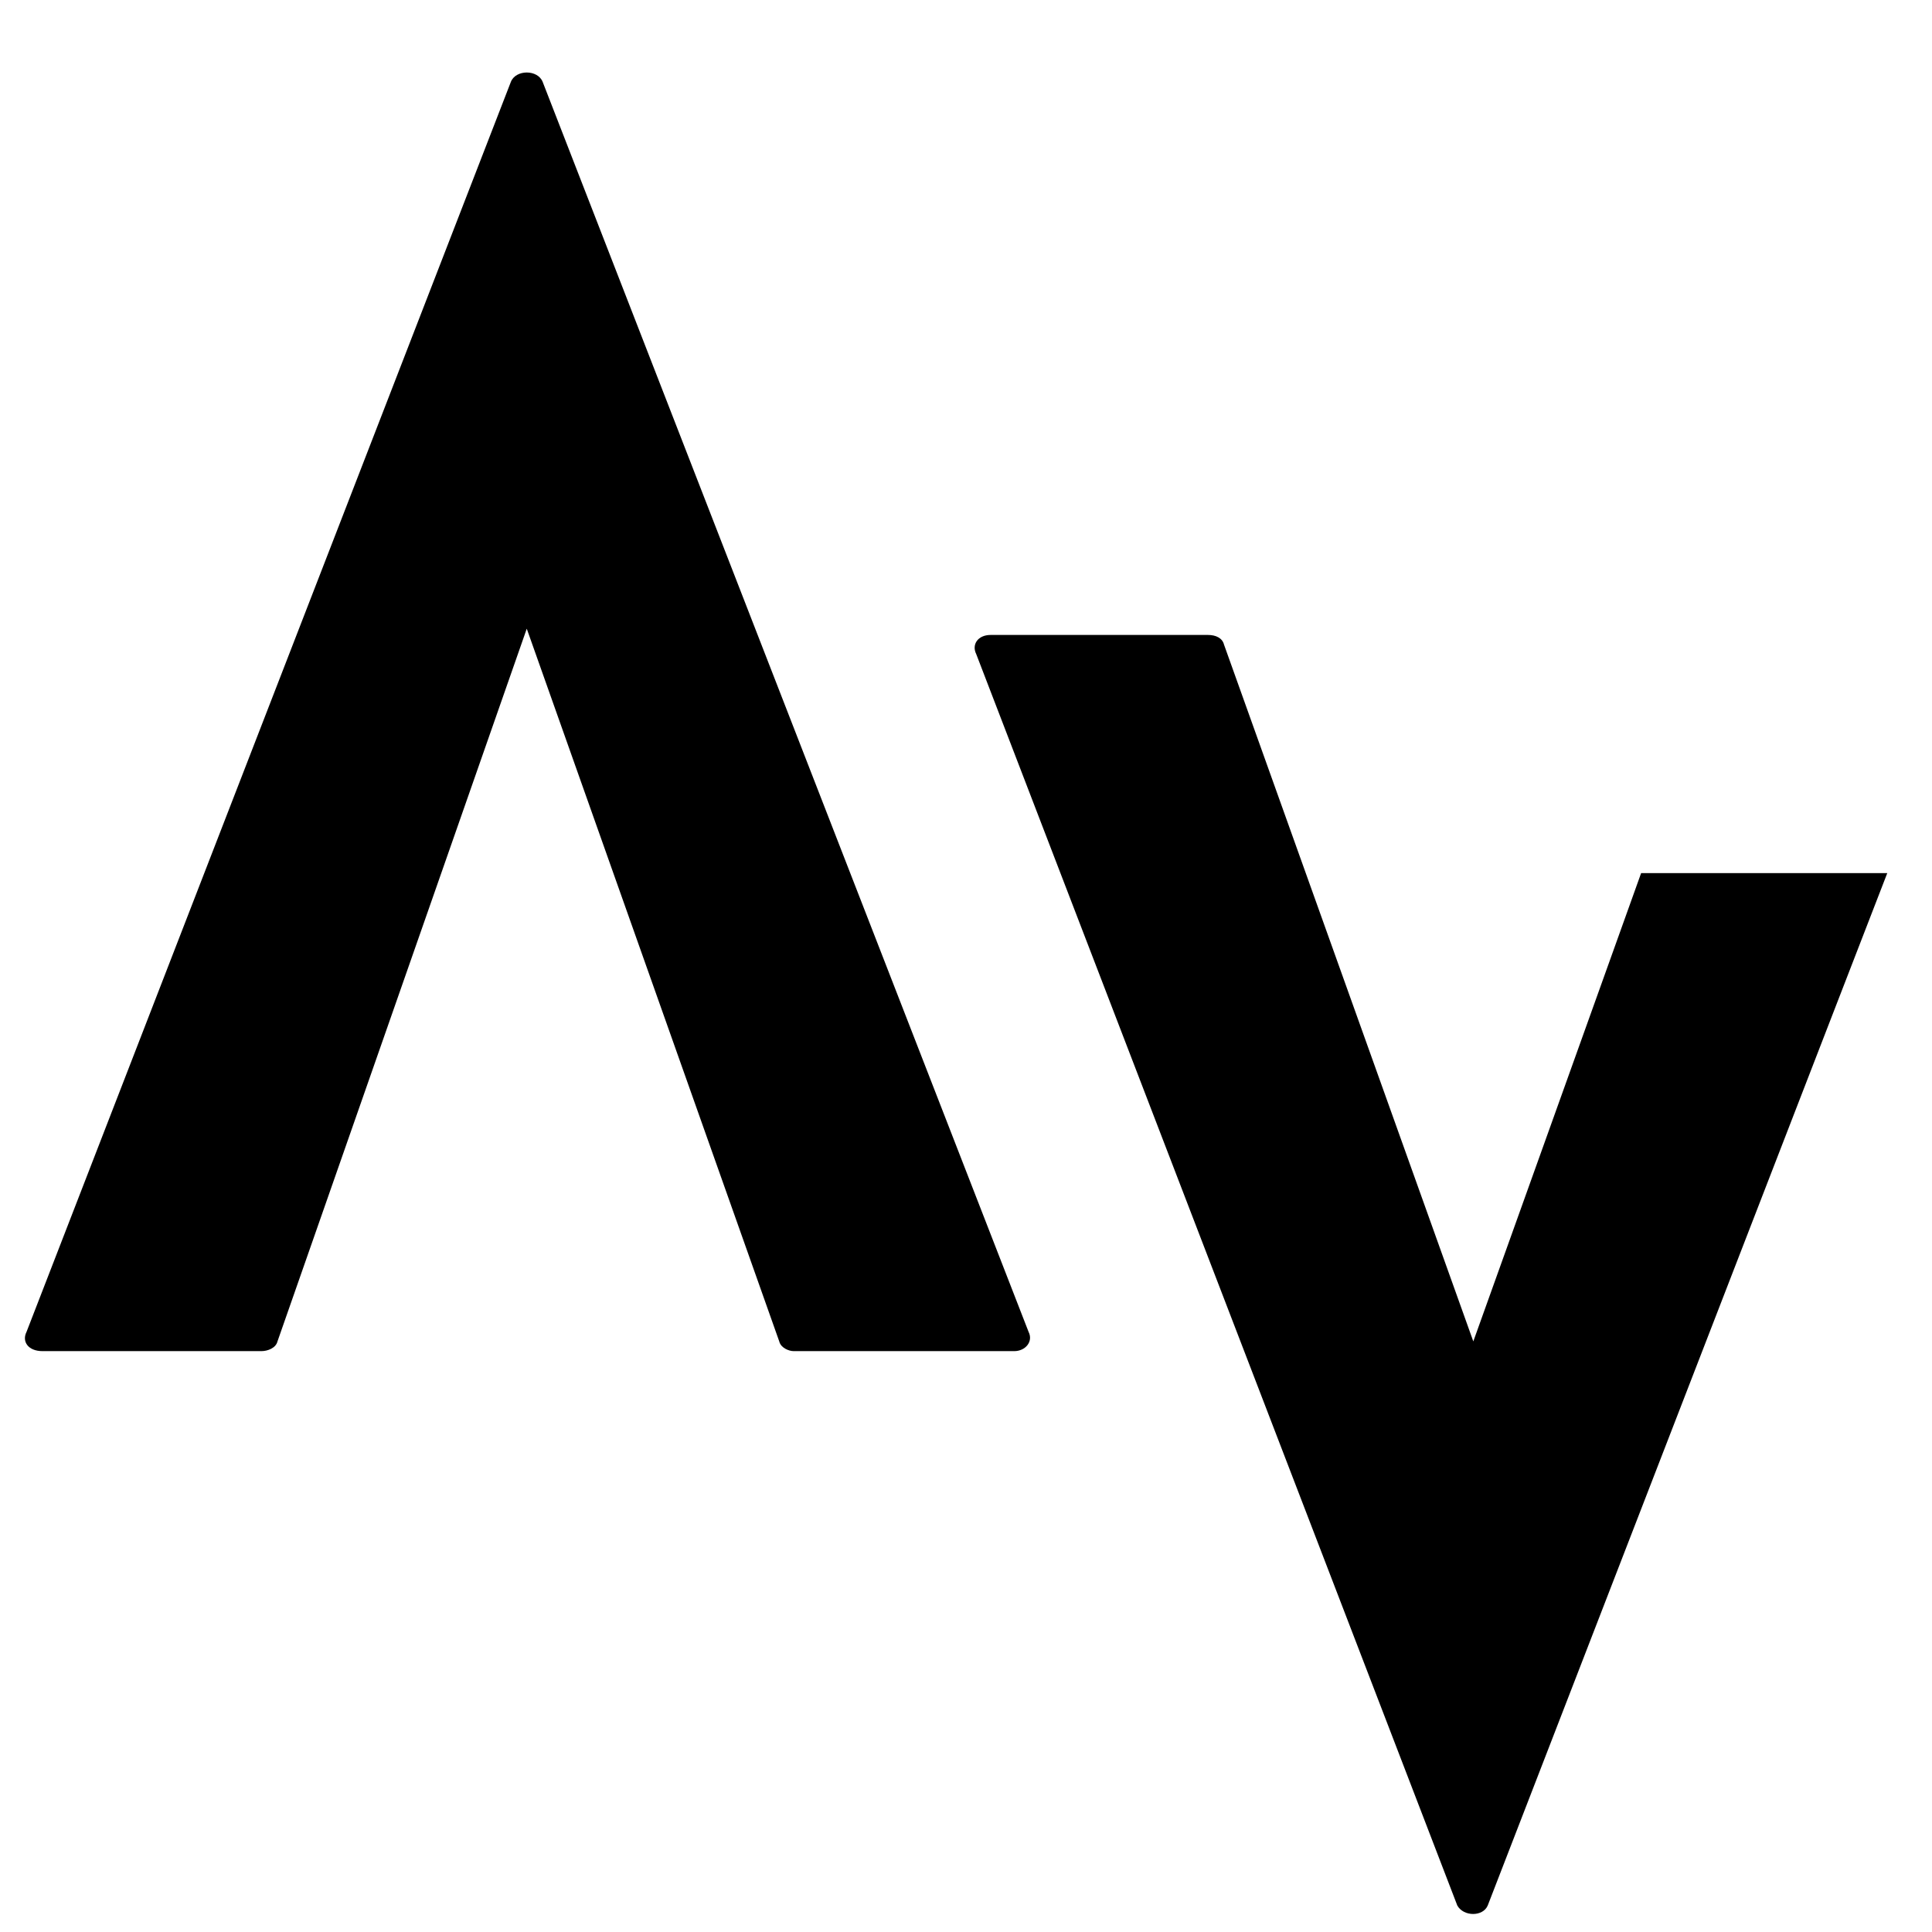
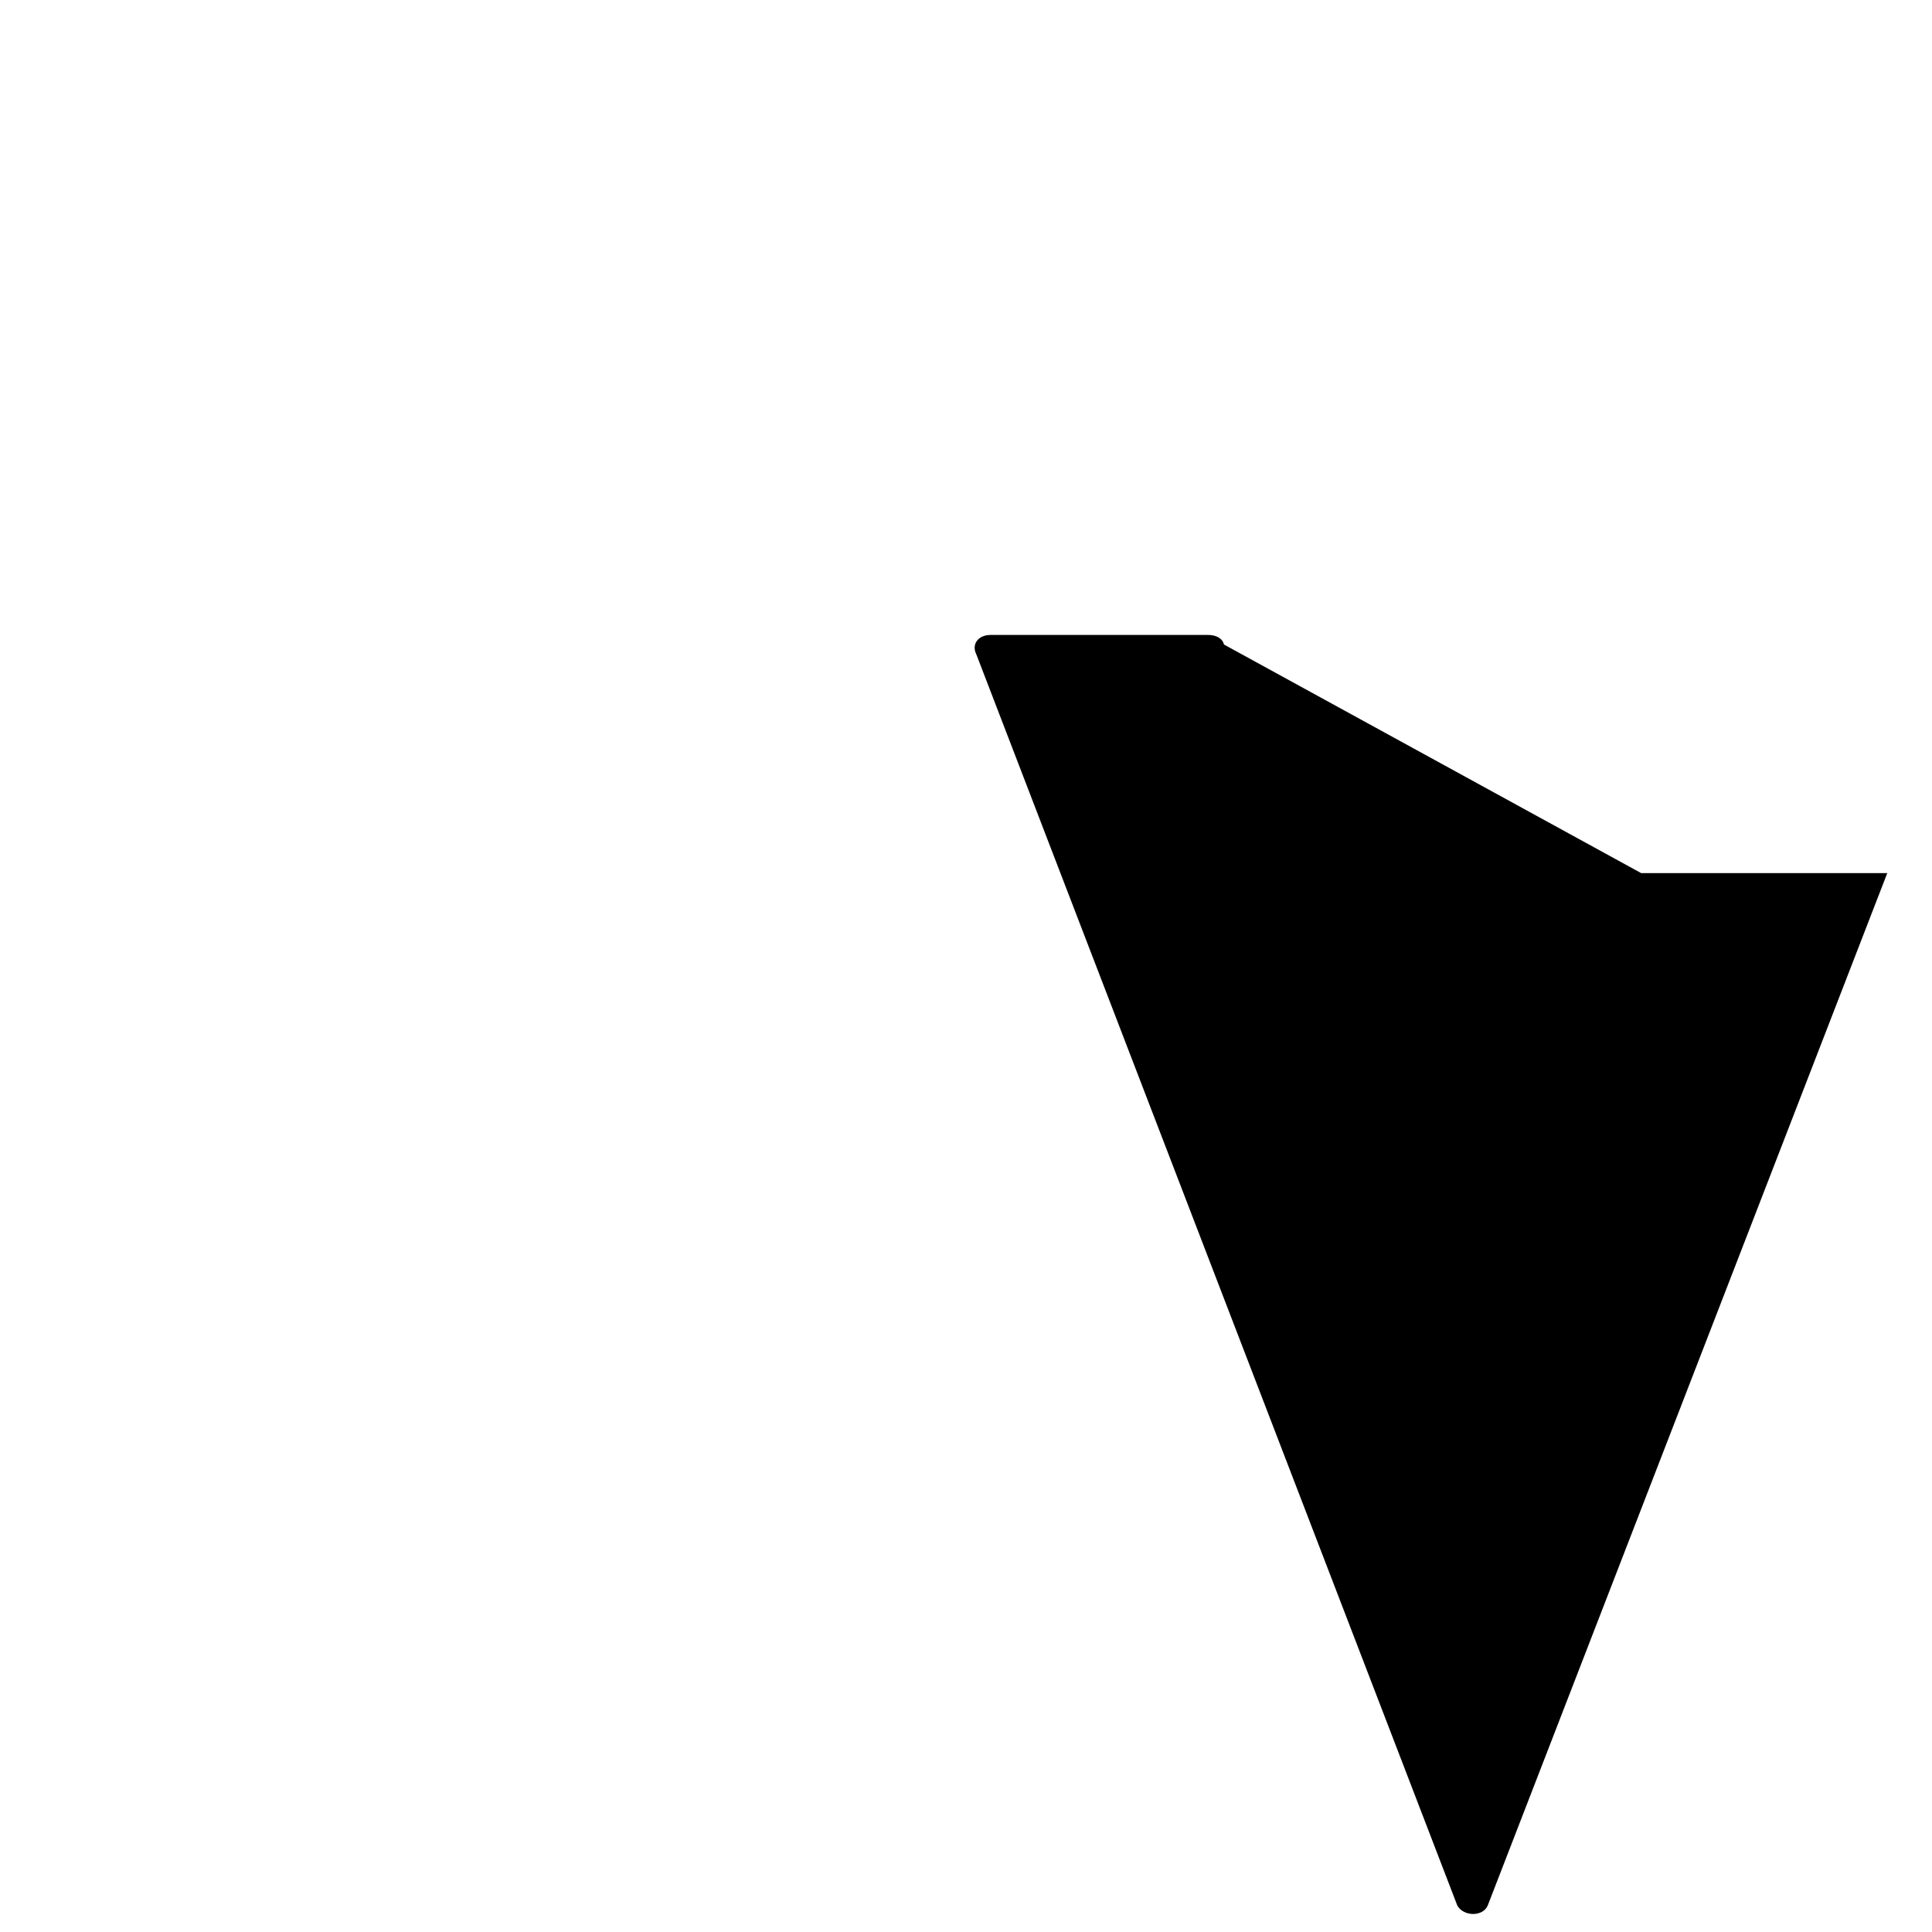
<svg xmlns="http://www.w3.org/2000/svg" width="500" zoomAndPan="magnify" viewBox="0 0 375 375" height="500" preserveAspectRatio="xMidYMid meet" version="1.0">
  <defs>
    <g />
  </defs>
  <g fill="#000000" fill-opacity="1">
    <g transform="translate(4.834, 262.253)">
      <g>
-         <path d="M 194.82 -3.723 L 100.512 -246.32 C 99.582 -248.801 95.238 -248.801 94.309 -246.32 L 0.309 -3.723 C -0.621 -1.863 0.621 0 3.414 0 L 45.914 0 C 47.152 0 48.707 -0.621 49.016 -1.863 L 97.41 -140.223 L 146.426 -1.863 C 146.738 -0.621 148.289 0 149.219 0 L 192.031 0 C 194.203 0 195.754 -1.863 194.82 -3.723 Z M 194.82 -3.723 " />
-       </g>
+         </g>
    </g>
  </g>
  <g fill="#000000" fill-opacity="1">
    <g transform="translate(189.179, 371.423)">
      <g>
-         <path d="M 129.363 -201.957 L 96.789 -111.062 L 48.395 -246.32 C 48.086 -247.559 46.844 -248.18 45.293 -248.18 L 3.102 -248.18 C 0.621 -248.18 -0.621 -246.32 0.309 -244.457 L 93.688 -1.551 C 94.93 0.621 98.652 0.621 99.582 -1.551 L 177.141 -201.957 Z M 129.363 -201.957 " />
+         <path d="M 129.363 -201.957 L 48.395 -246.32 C 48.086 -247.559 46.844 -248.18 45.293 -248.18 L 3.102 -248.18 C 0.621 -248.18 -0.621 -246.32 0.309 -244.457 L 93.688 -1.551 C 94.93 0.621 98.652 0.621 99.582 -1.551 L 177.141 -201.957 Z M 129.363 -201.957 " />
      </g>
    </g>
  </g>
</svg>